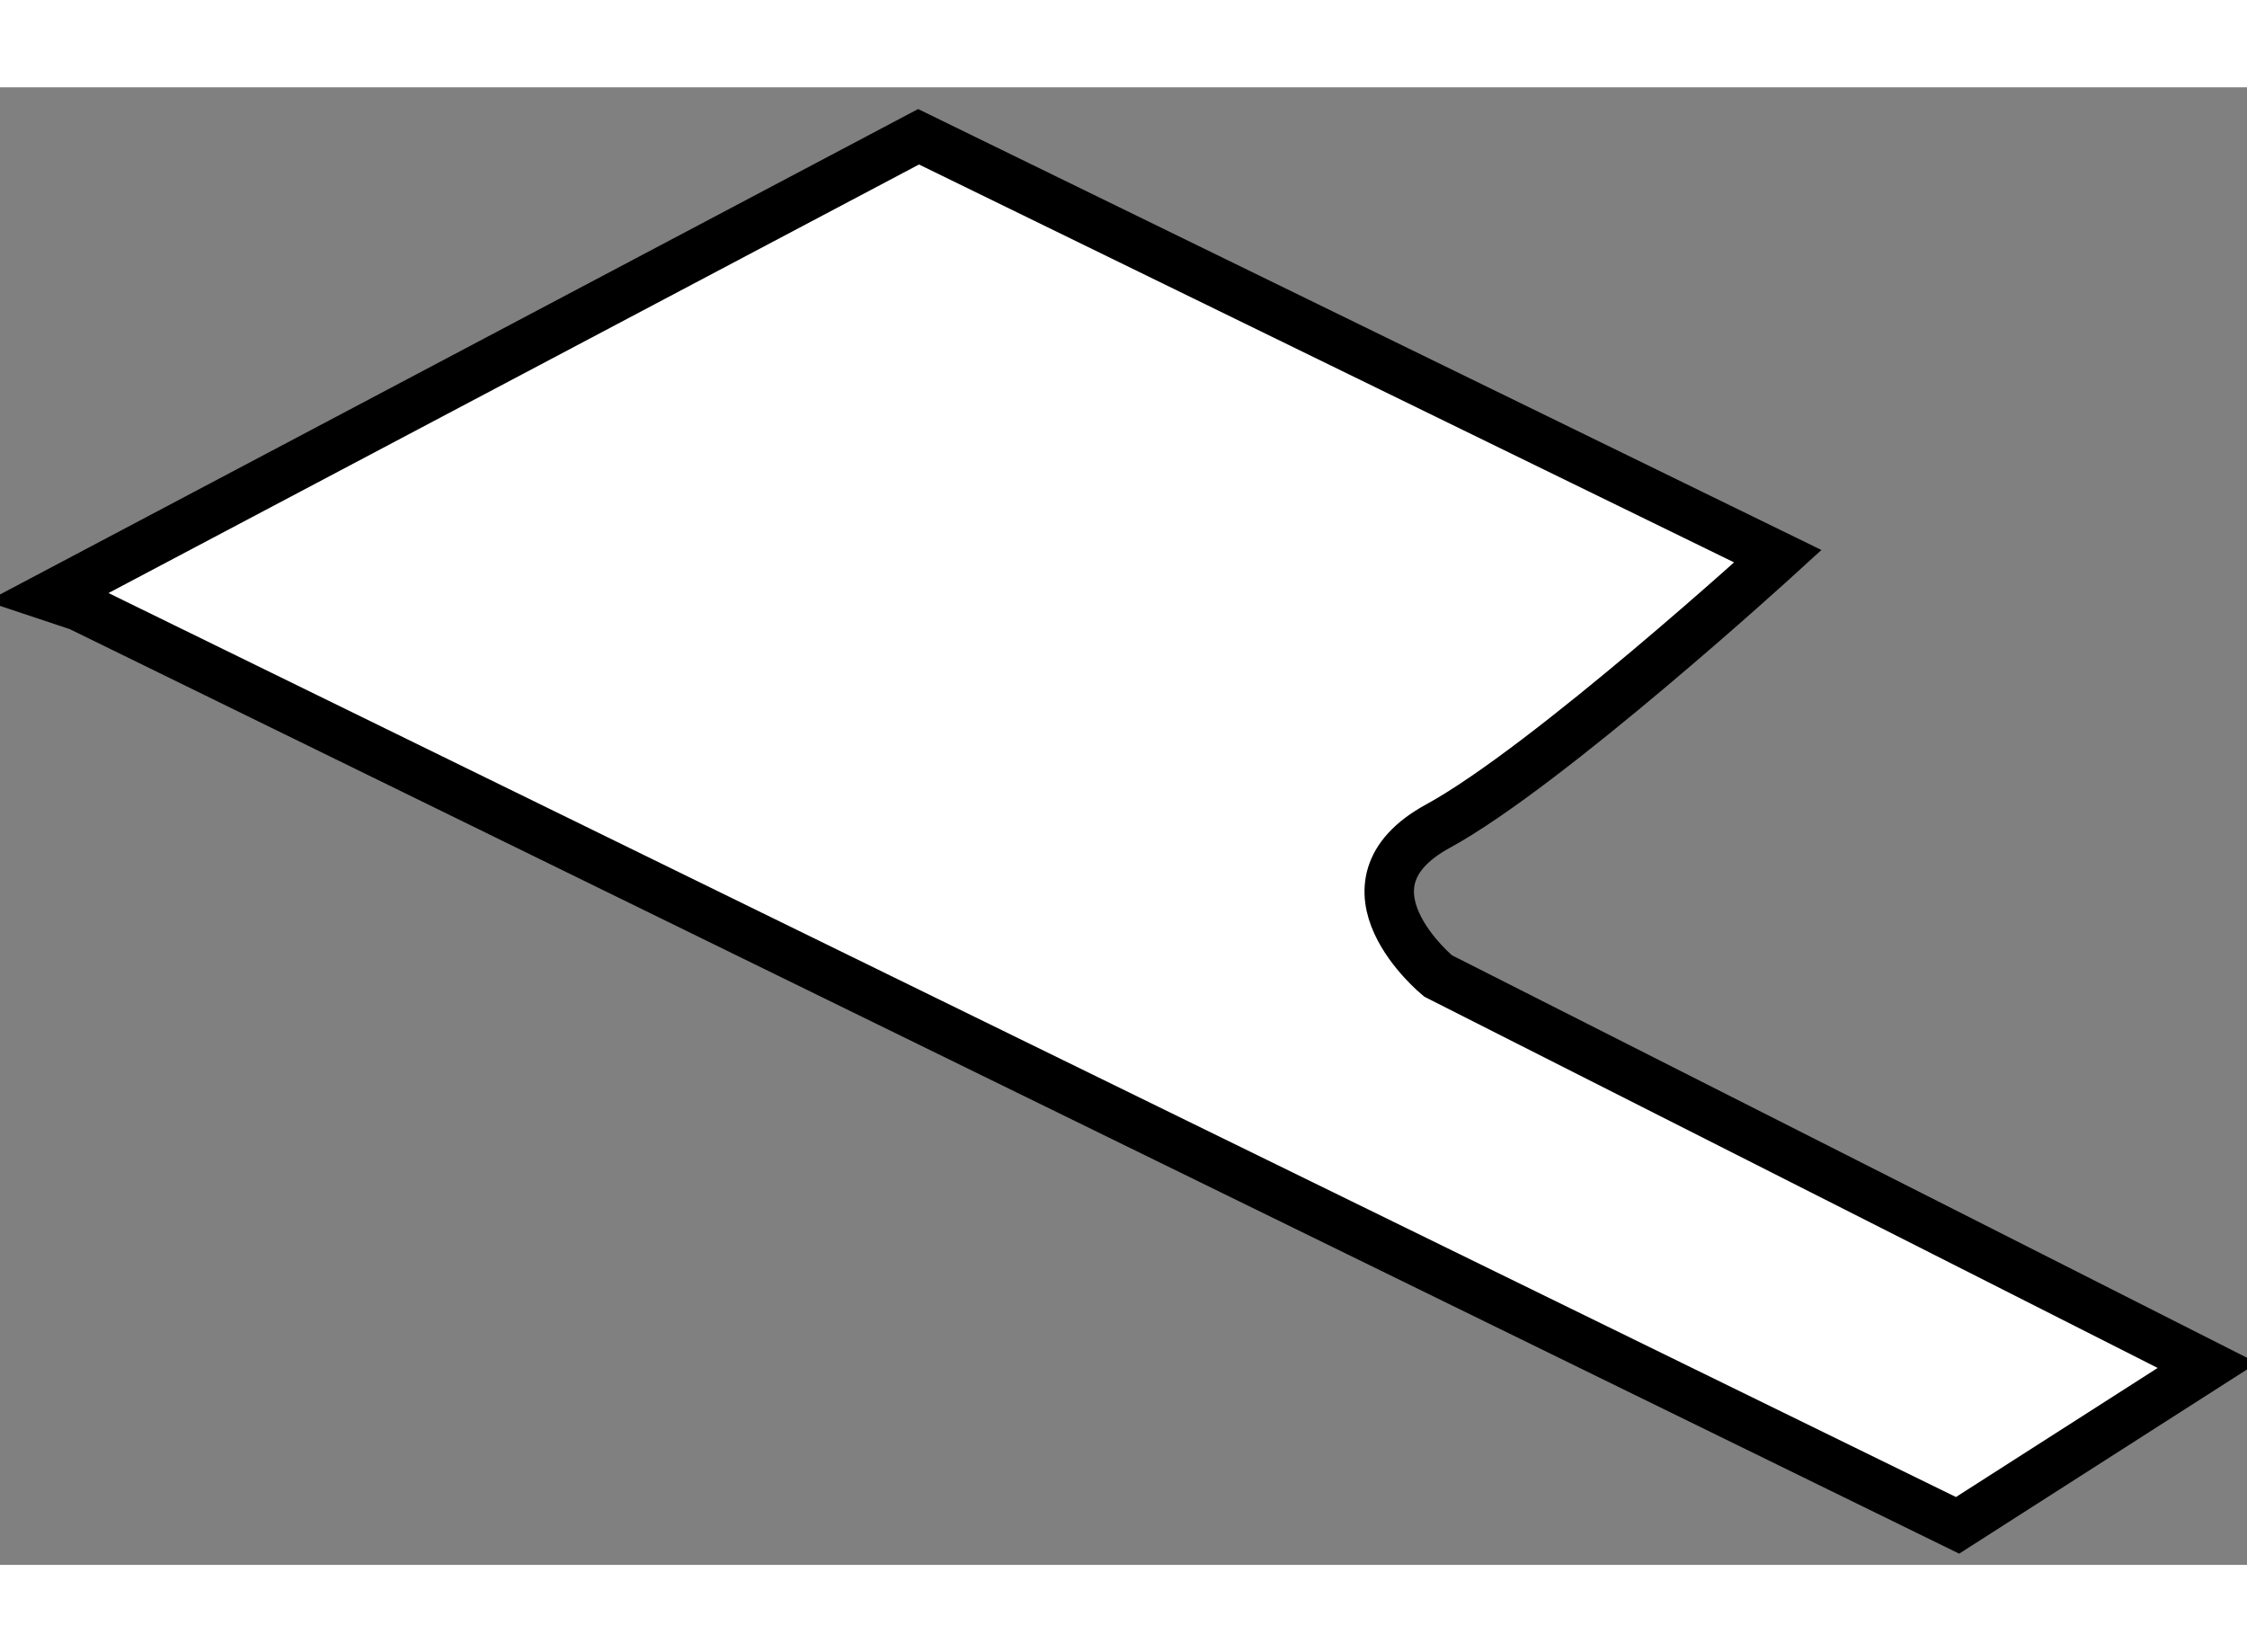
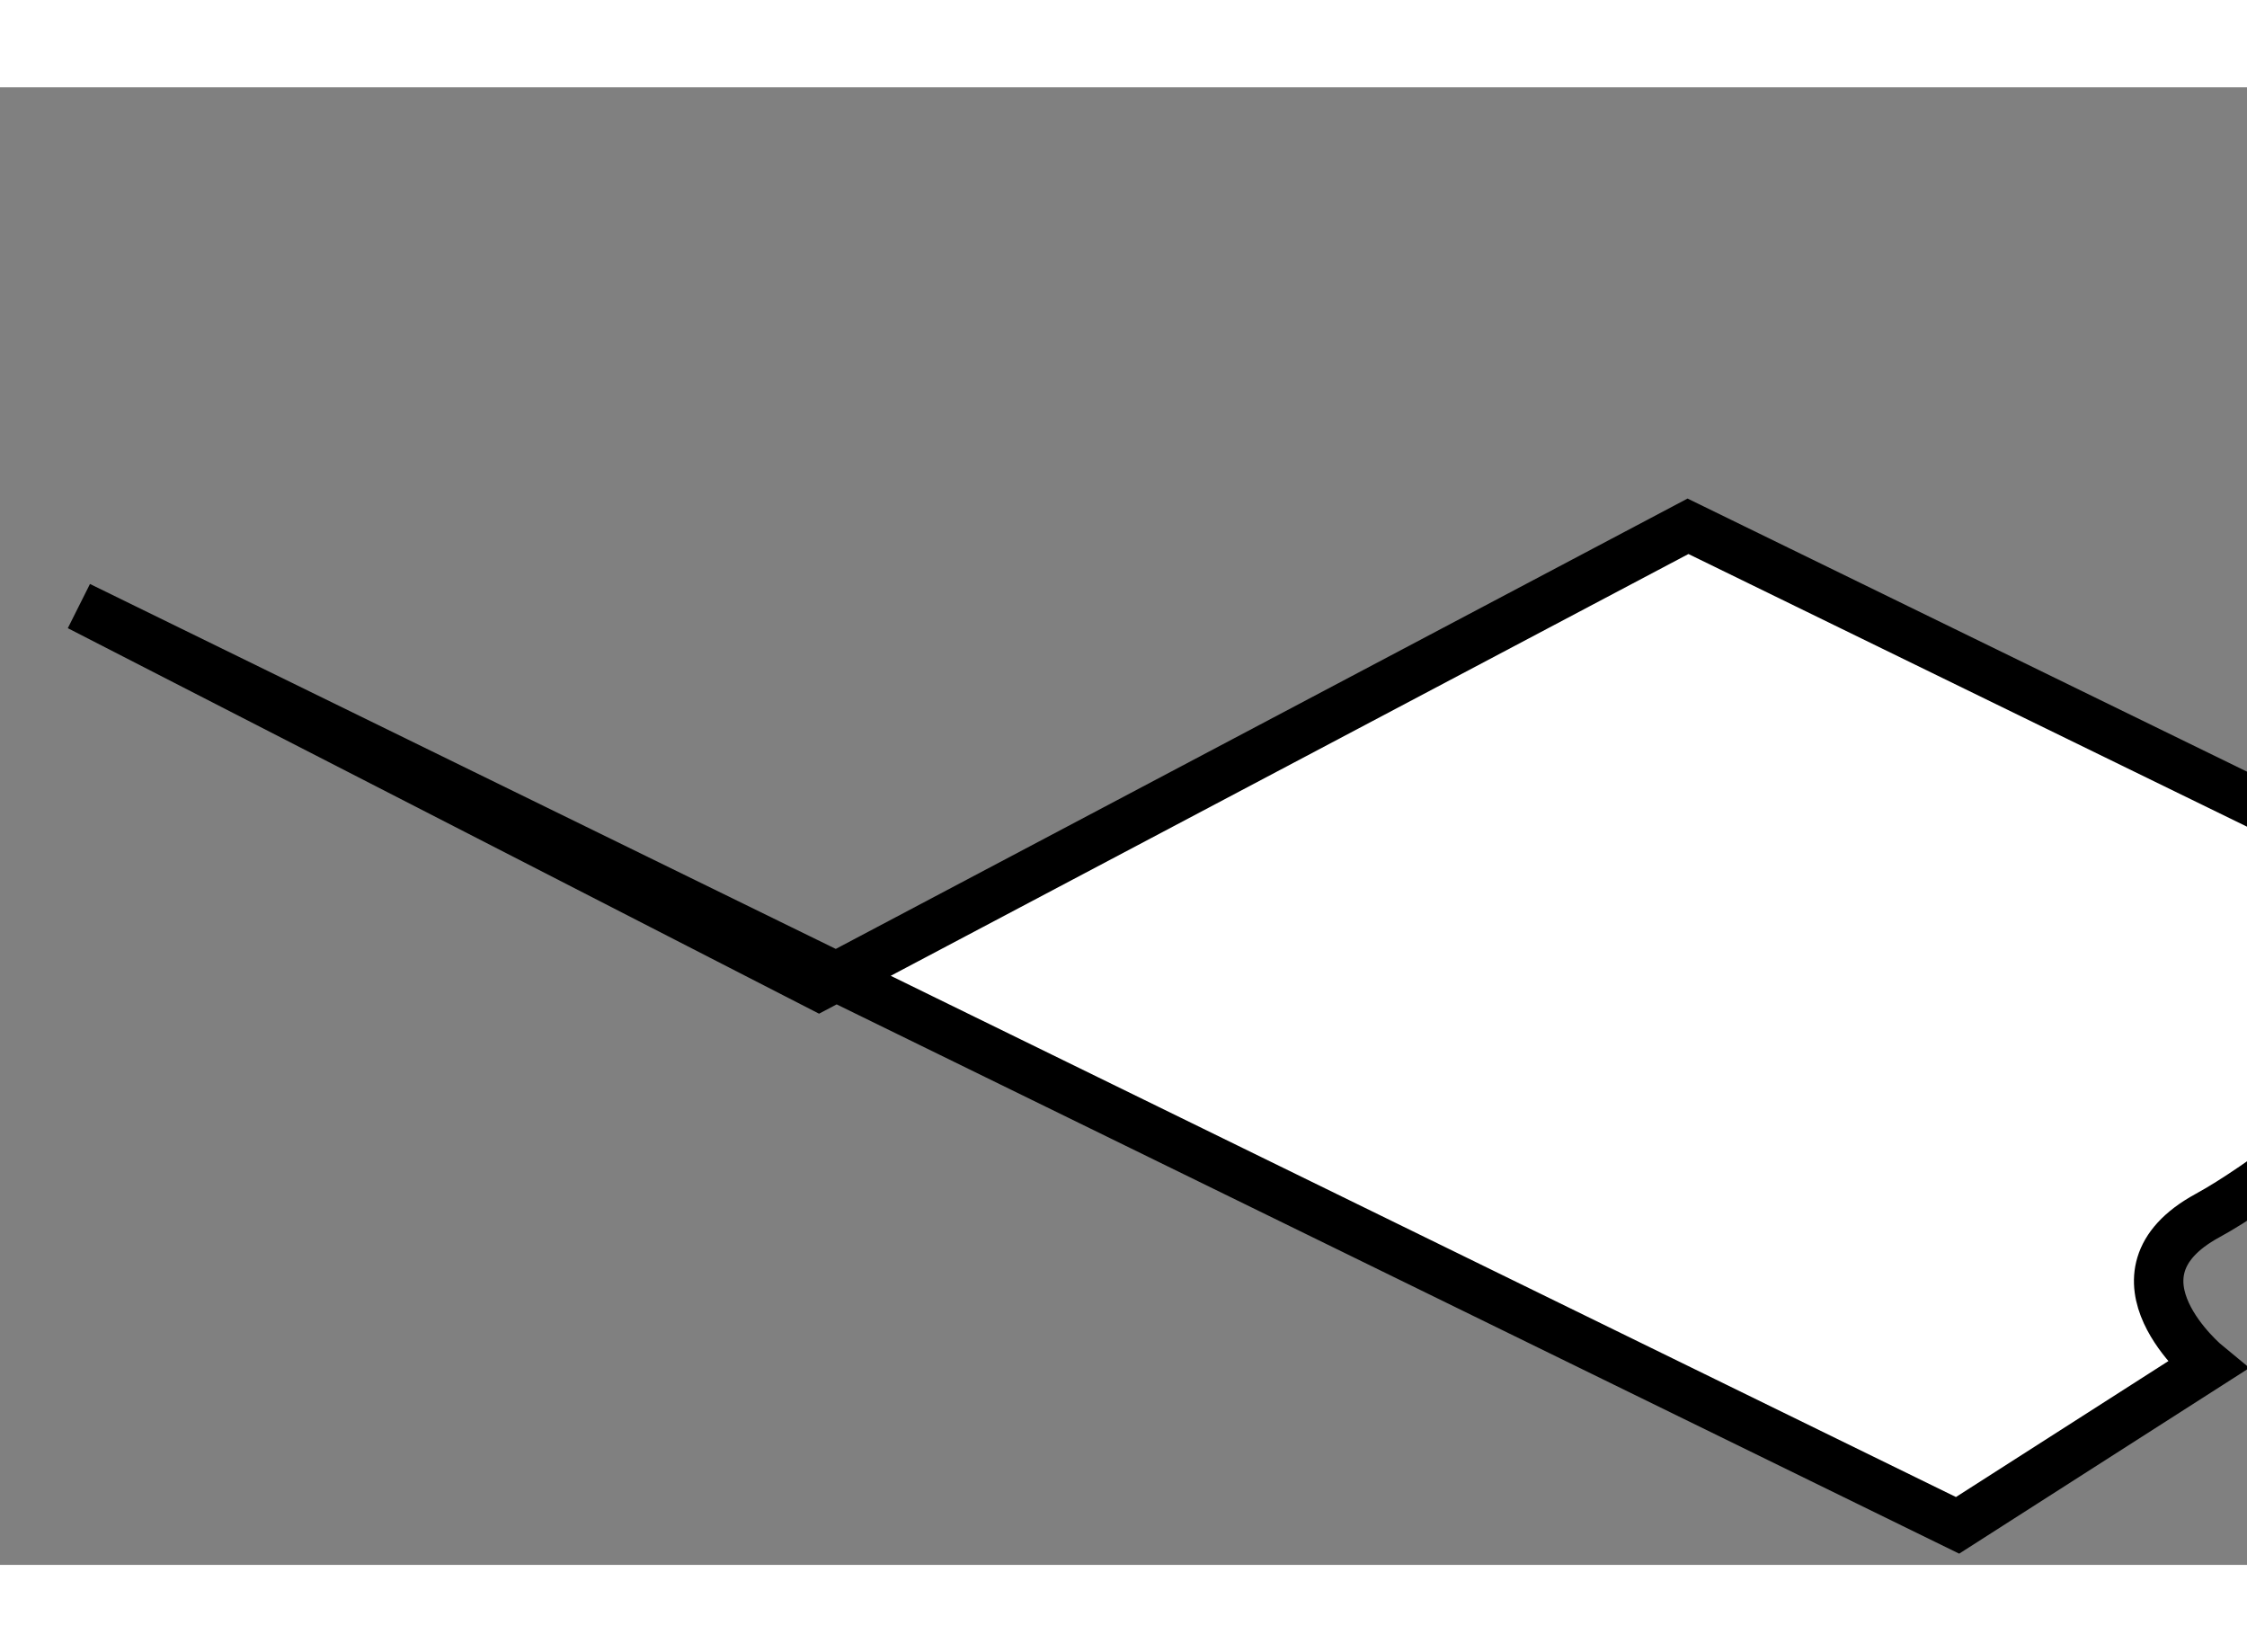
<svg xmlns="http://www.w3.org/2000/svg" version="1.1" x="0px" y="0px" width="244.8px" height="180px" viewBox="131.724 69.002 22.723 14.942" enable-background="new 0 0 244.8 180" xml:space="preserve">
  <rect x="131.724" y="69.002" width="22.723" height="14.942" fill="#808080" stroke="none" />
  <g>
-     <path fill="#FFFFFF" stroke="#000000" stroke-width="0.5" d="M132.524,74.249l18.996,9.295l2.527-1.617l-7.781-3.939    c0,0-1.11-0.91,0-1.515c1.112-0.607,3.437-2.729,3.437-2.729l-8.69-4.242l-8.789,4.647L132.524,74.249z" />
+     <path fill="#FFFFFF" stroke="#000000" stroke-width="0.5" d="M132.524,74.249l18.996,9.295l2.527-1.617c0,0-1.11-0.91,0-1.515c1.112-0.607,3.437-2.729,3.437-2.729l-8.69-4.242l-8.789,4.647L132.524,74.249z" />
  </g>
</svg>